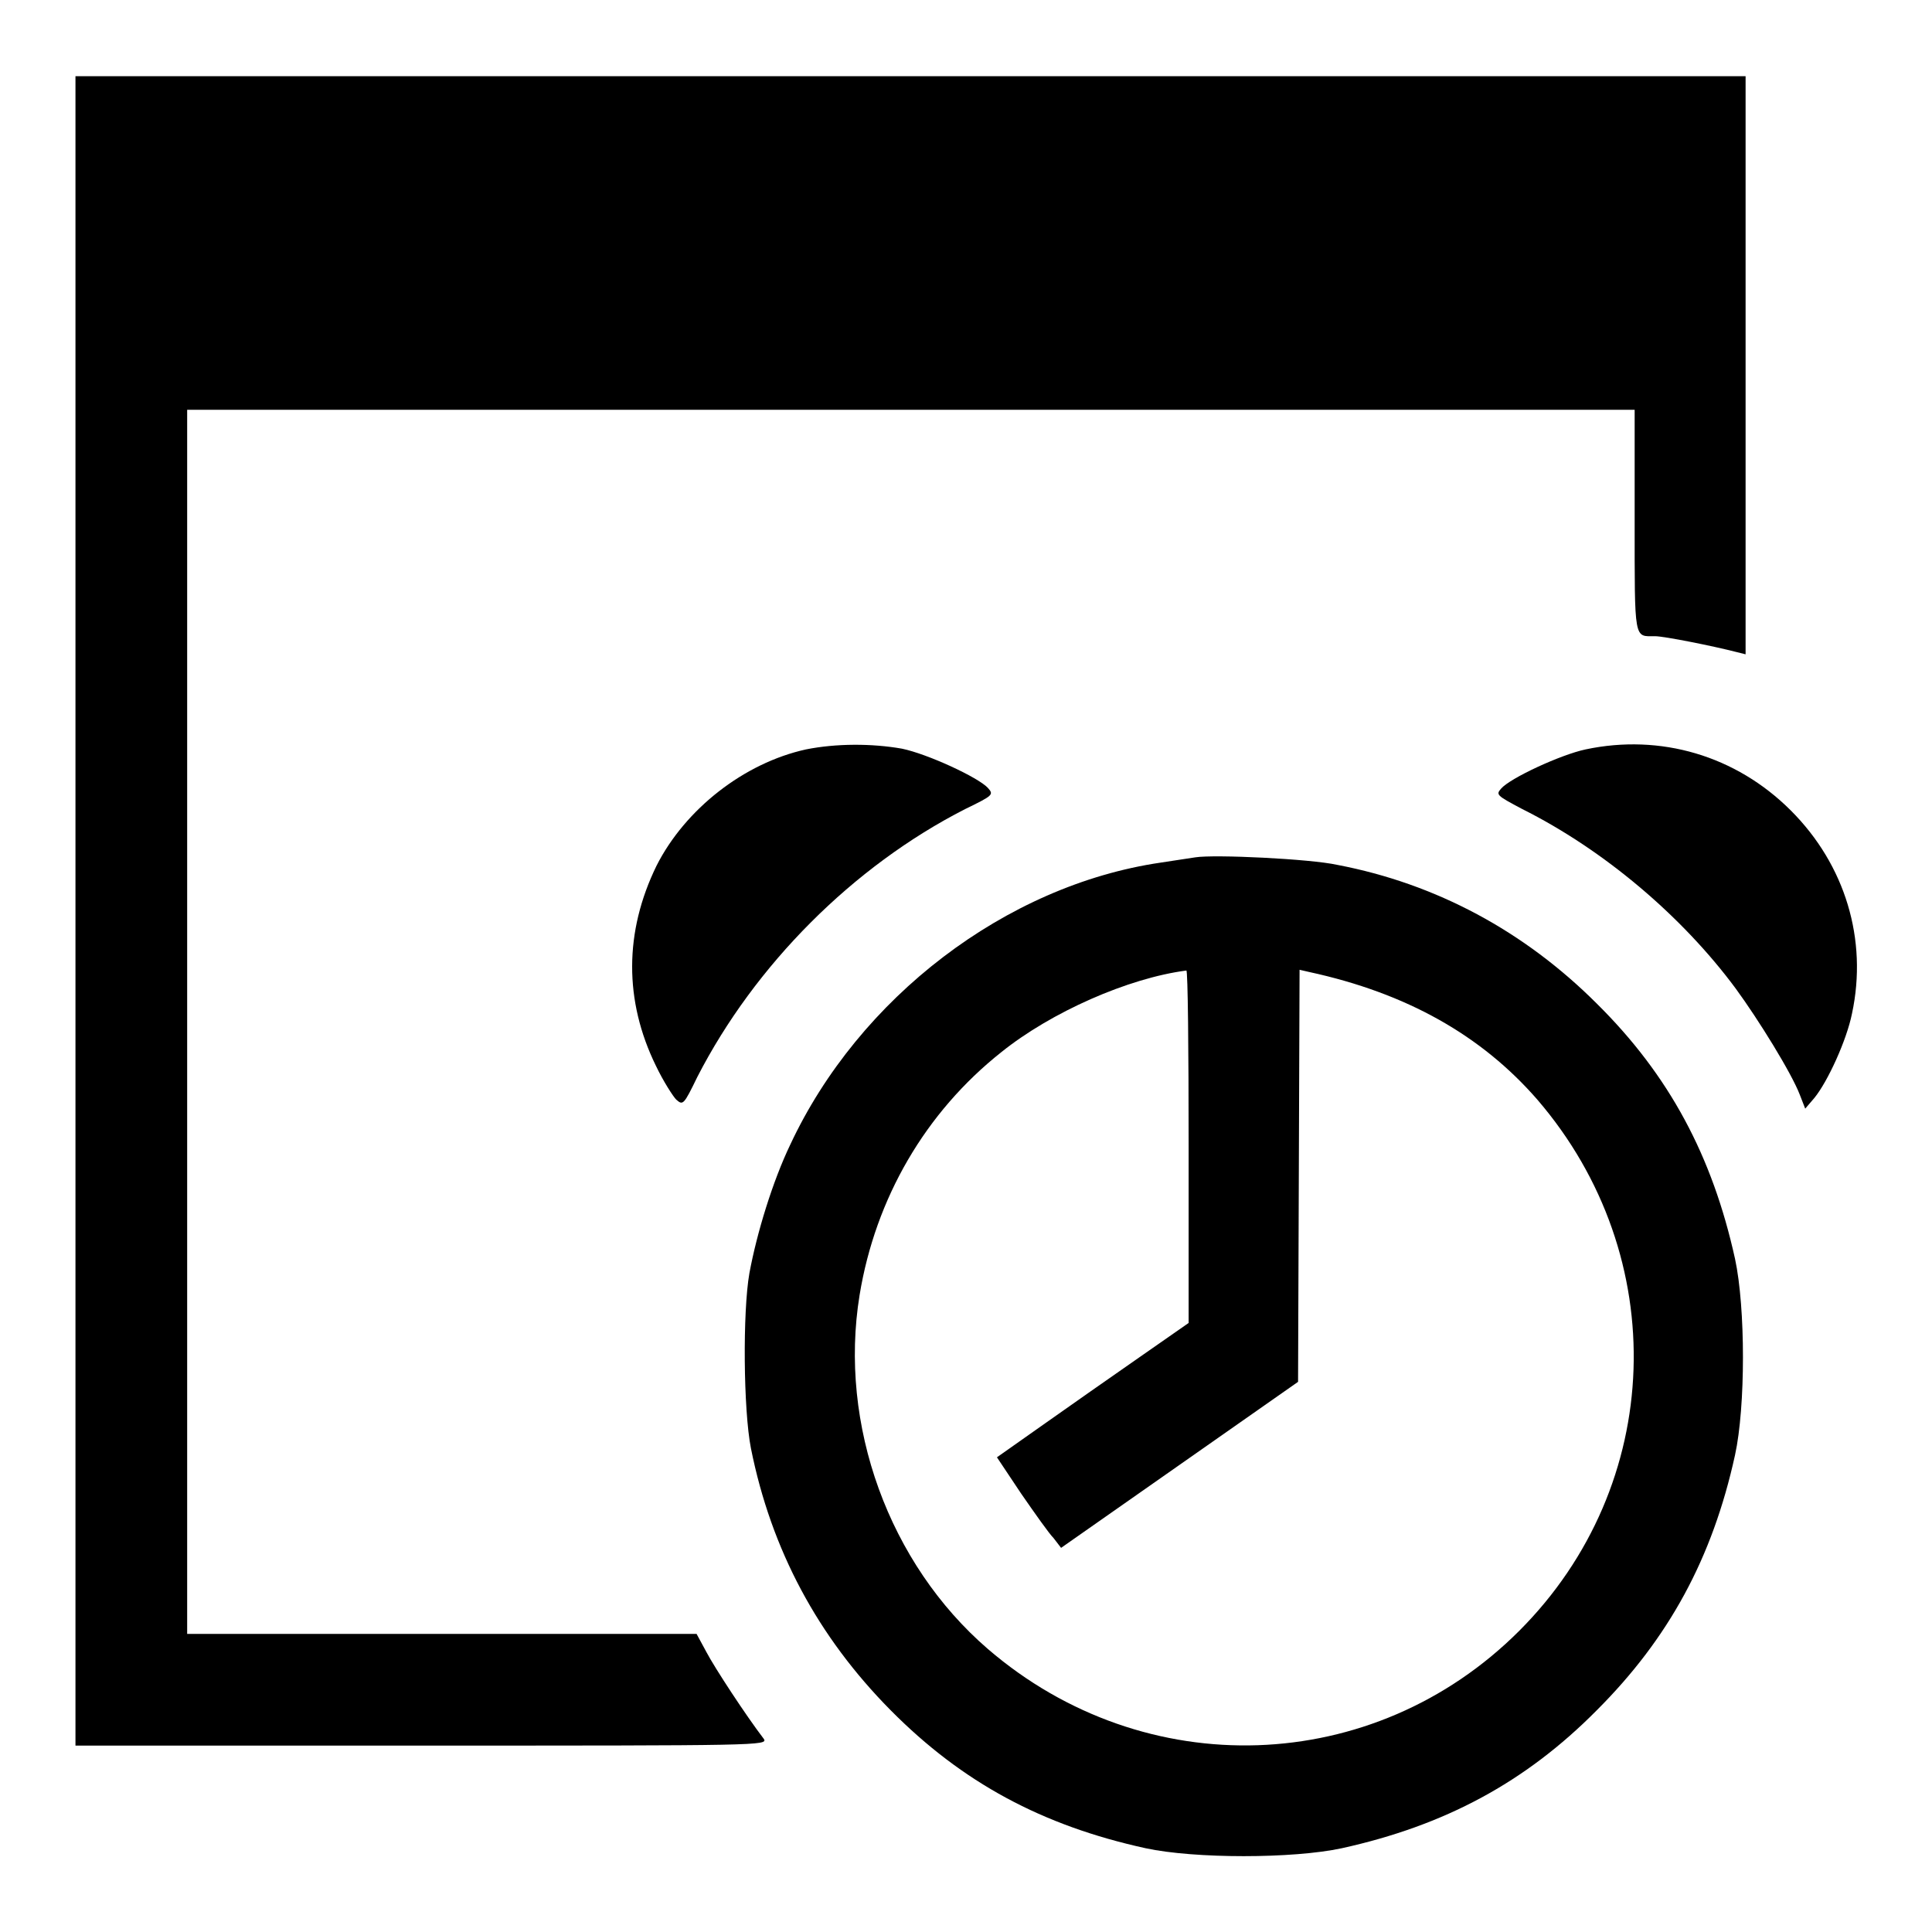
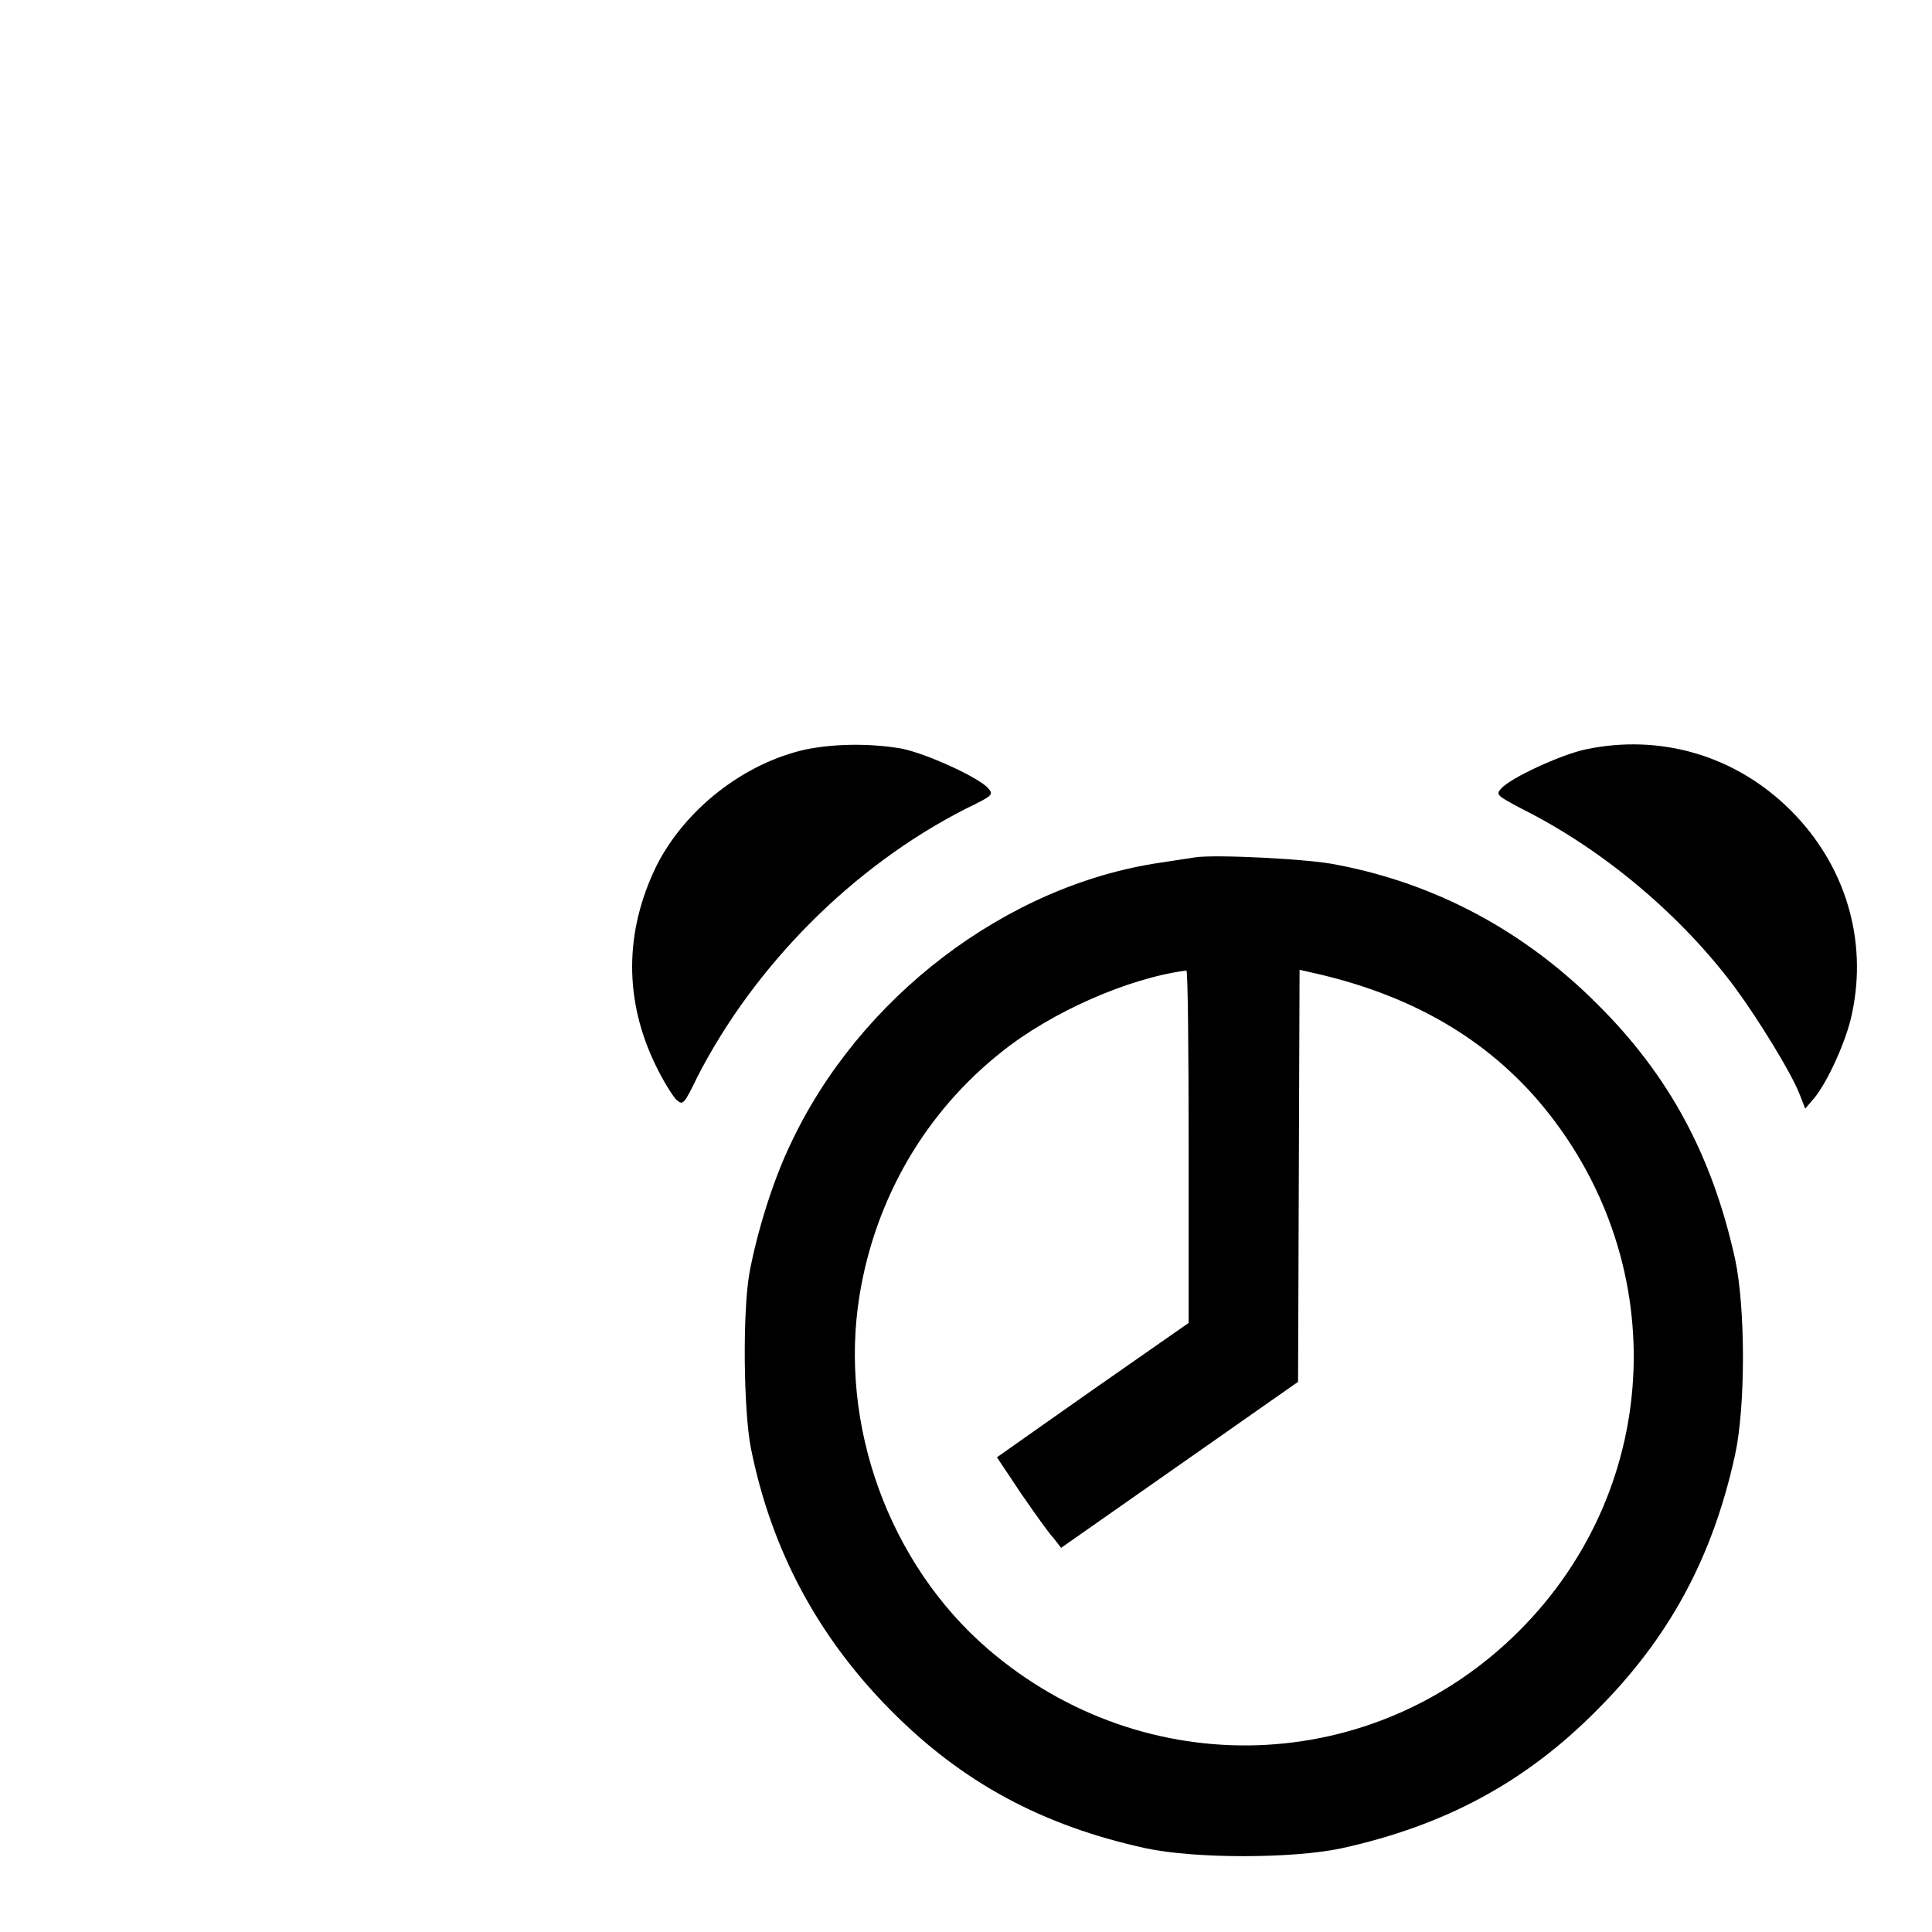
<svg xmlns="http://www.w3.org/2000/svg" version="1.1" x="0px" y="0px" viewBox="0 0 256 256" enable-background="new 0 0 256 256" xml:space="preserve">
  <g>
    <g>
      <g>
-         <path fill="#000000" d="M10,120.7v110.6h45.9c44.8,0,45.9,0,45.3-0.9c-2.3-3-6.5-9.4-7.6-11.5l-1.3-2.4H58.5H24.8v-81.1V54.3h95.9h95.9v14.7c0,16.1-0.1,15.3,2.7,15.3c1.2,0,7.7,1.3,10.8,2.1l1.2,0.3V48.4V10.1H120.6H10V120.7z" />
        <path fill="#000000" d="M106.8,99.3c-8.2,1.8-16,7.9-19.8,15.4c-4.3,8.8-4.3,17.9-0.1,26.5c1,2.1,2.3,4.1,2.7,4.5c0.9,0.8,1,0.7,2.8-3c7.6-14.8,20.6-27.9,35.5-35.5c3.7-1.8,3.8-1.9,3-2.8c-1.3-1.4-8-4.5-11.4-5.2C115.5,98.5,110.8,98.5,106.8,99.3z" />
        <path fill="#000000" d="M210.1,99.3c-3.3,0.7-10,3.8-11.2,5.2c-0.7,0.8-0.6,0.9,2.8,2.7c10.8,5.4,21.2,14.2,28.3,23.8c3,4.1,7.4,11.2,8.5,14.1l0.7,1.8l1.2-1.4c1.8-2.2,4.3-7.7,5-11.2c2.1-9.8-0.9-19.7-8.1-26.9C230,100.1,220,97.2,210.1,99.3z" />
        <path fill="#000000" d="M158.4,113.6c-0.6,0.1-2.7,0.4-4.6,0.7c-20.5,3-40,17.9-49.1,37.4c-2.3,4.8-4.4,11.6-5.4,17c-0.9,5.1-0.8,18.1,0.2,23.2c2.7,13.5,8.9,25,18.5,34.7c9.5,9.6,20.1,15.3,33.8,18.3c6.5,1.4,19.5,1.4,26,0c13.6-3,24.3-8.7,33.8-18.3c9.5-9.5,15.3-20.1,18.3-33.8c1.4-6.4,1.4-19.5,0-26c-3-13.6-8.7-24.3-18.3-33.8c-9.6-9.6-21.3-15.9-34.4-18.4C173.6,113.8,160.9,113.2,158.4,113.6z M157.5,151.9v23.4l-6.6,4.6c-3.6,2.5-9.3,6.5-12.7,8.9l-6.1,4.3l3.2,4.8c1.8,2.6,3.7,5.3,4.3,5.9l1,1.3l15.7-11l15.7-11l0.1-27.3l0.1-27.3l1.3,0.3c12.9,2.8,22.8,8.4,30.2,16.9c17.9,20.8,16.9,51.1-2.4,70.4c-19.3,19.3-49.6,20.3-70.4,2.4c-13.1-11.3-19.8-29.7-17-46.9c2.1-12.8,8.7-24.2,18.8-32.2c6.6-5.3,16.8-9.8,24.5-10.8C157.4,128.6,157.5,139.1,157.5,151.9z" />
      </g>
    </g>
  </g>
</svg>